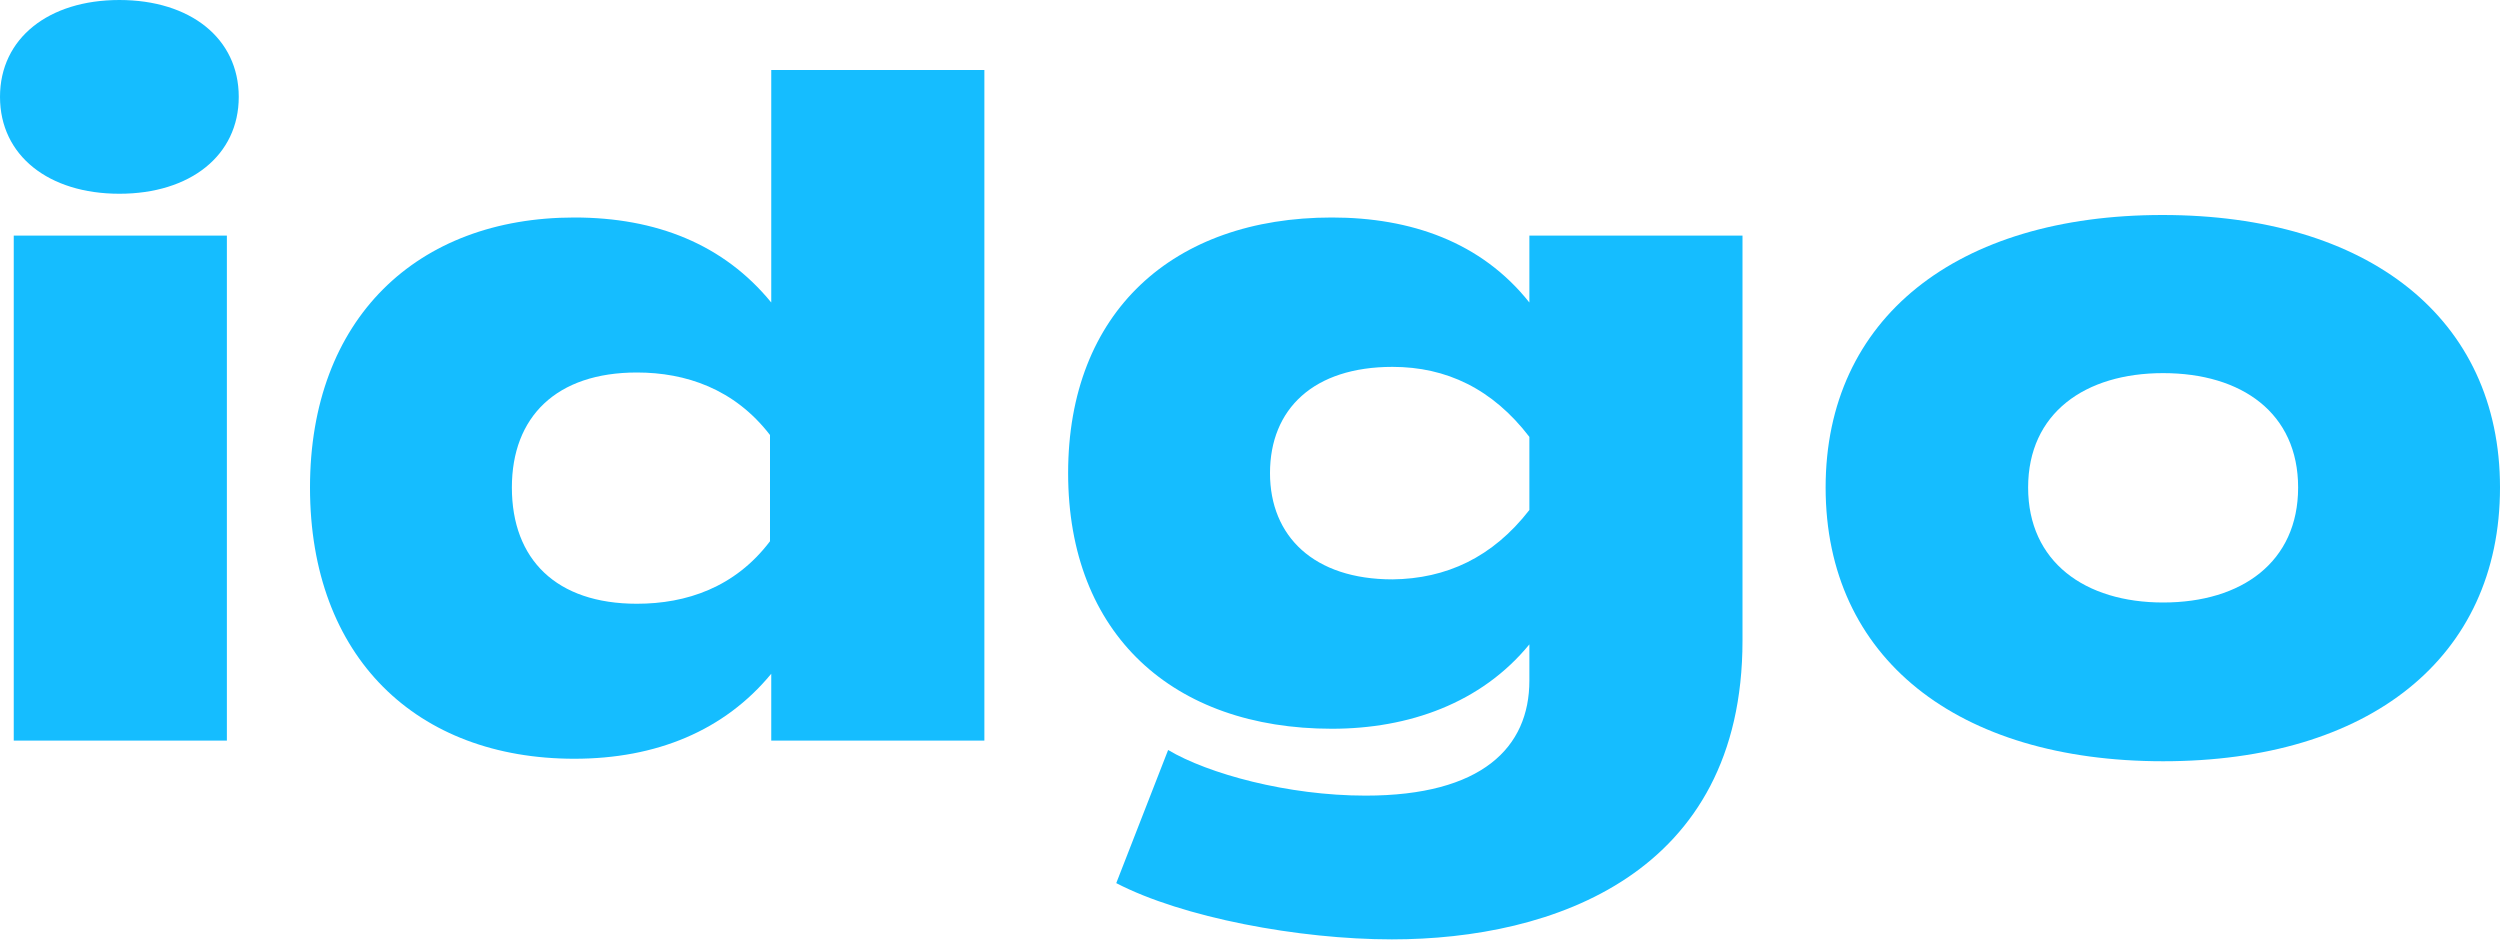
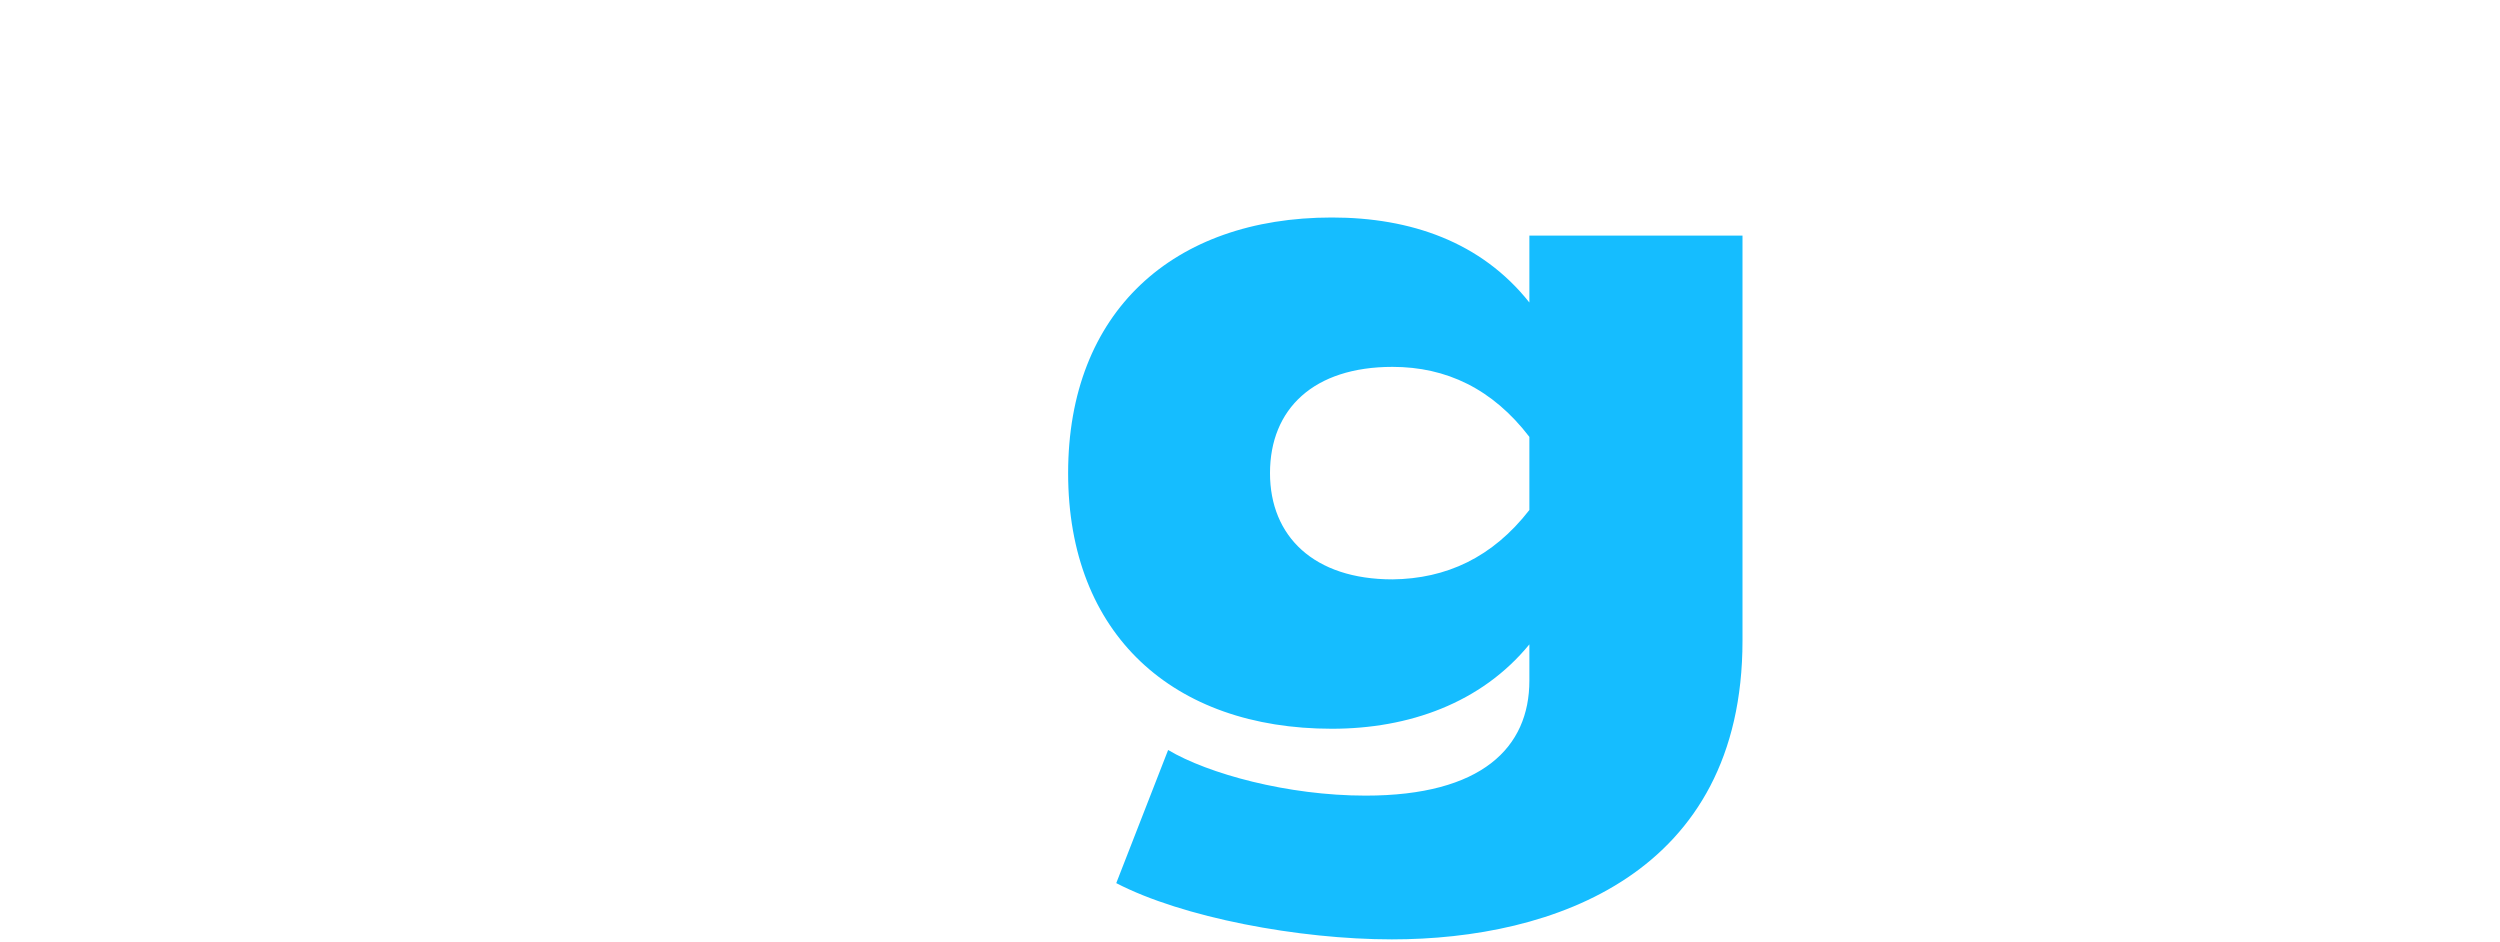
<svg xmlns="http://www.w3.org/2000/svg" version="1.1" id="Capa_1" x="0px" y="0px" viewBox="0 0 400 150.7" style="enable-background:new 0 0 400 150.7;" xml:space="preserve">
  <style type="text/css">
	.st0{fill:#15BDFF;}
</style>
  <g>
-     <path class="st0" d="M0,15.5C0,6.1,7.8,0,19.1,0c11.3,0,19.1,6.1,19.1,15.5c0,9.4-7.8,15.5-19.1,15.5C7.8,31,0,24.9,0,15.5z    M36.2,118.5H2.2V37.7h34.1V118.5z" />
-     <path class="st0" d="M123.4,48.4V11.2h34.1v107.3h-34.1v-10.7c-7.5,9.1-18.4,13.6-31.5,13.6c-25.2,0-42.3-16.2-42.3-43.4   c0-27,17.1-43.2,42.3-43.2C105,34.8,115.8,39.1,123.4,48.4z M123.2,86.6v-17c-5.7-7.4-13.5-10-21.3-10c-12.9,0-20,7.1-20,18.4   c0,11.5,7.1,18.6,20,18.6C109.8,96.6,117.6,94,123.2,86.6z" />
    <path class="st0" d="M278.8,102.5c0,37.4-30.4,47.8-56.1,47.8c-14.9,0-33.5-3.5-44.1-9l8.3-21.3c6.4,3.8,19.1,7.3,31.6,7.3   c18.6,0,26.2-7.7,26.2-18.4v-5.8c-7.7,9.4-19.3,13.5-31.6,13.5c-25.4,0-42.2-15.1-42.2-40.9c0-25.8,16.8-40.9,42.2-40.9   c12.6,0,23.9,3.9,31.6,13.6V37.7h34.1V102.5z M244.7,81.6V69.9c-5.9-7.7-13.3-11.2-21.9-11.2c-12.6,0-19.6,6.7-19.6,17   c0,10.1,7,17,19.6,17C231.4,92.6,238.8,89.2,244.7,81.6z" />
-     <path class="st0" d="M292.1,78c0-27.1,21-43.6,53.9-43.6S400,50.9,400,78c0,27.3-21,43.8-53.9,43.8S292.1,105.3,292.1,78z    M367.7,78c0-11.9-9-18.3-21.6-18.3c-12.5,0-21.6,6.4-21.6,18.3c0,11.9,9.1,18.4,21.6,18.4C358.7,96.4,367.7,89.9,367.7,78z" />
  </g>
</svg>